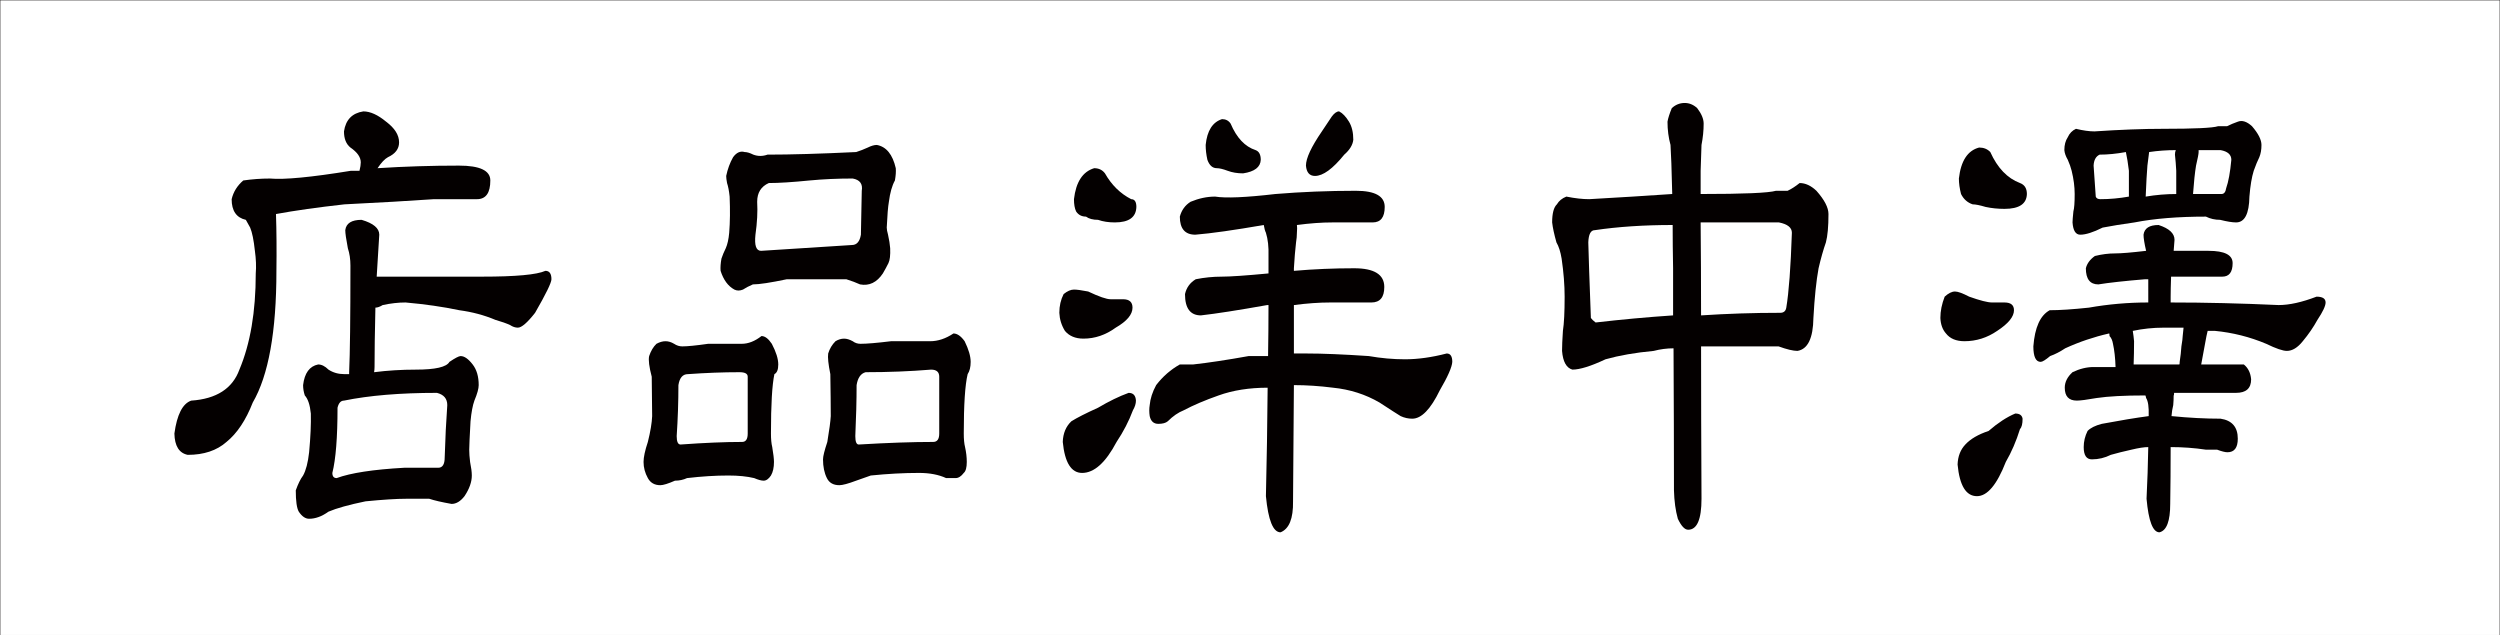
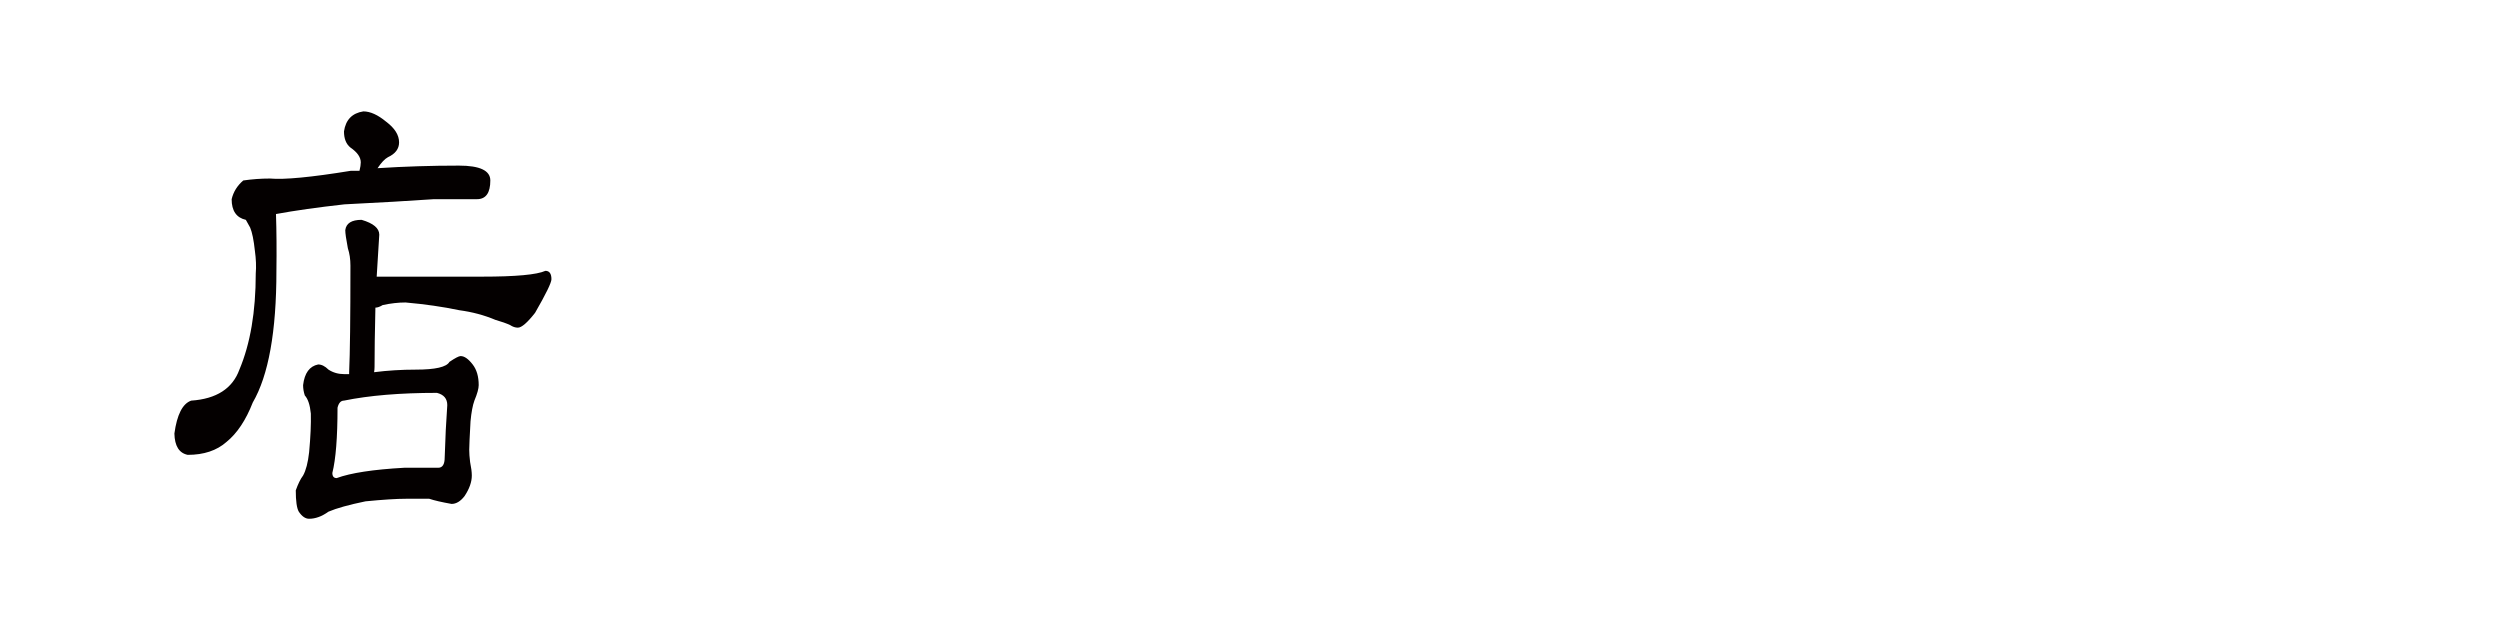
<svg xmlns="http://www.w3.org/2000/svg" version="1.1" id="レイヤー_1" width="807.1" height="205.099" viewBox="0 0 807.1 205.099" overflow="visible" enable-background="new 0 0 807.1 205.099" xml:space="preserve">
  <g>
    <path fill="#040000" d="M121.891,54.299c8.613-0.555,17.367-0.834,26.262-0.834c6.762,0,10.143,1.598,10.143,4.793   c0,4.031-1.436,6.045-4.307,6.045c-3.984,0-8.615,0-13.896,0c-8.059,0.557-17.693,1.113-28.902,1.668   c-8.707,0.973-16.072,2.016-22.094,3.127c0.186,5.559,0.232,11.672,0.141,18.342c0,19.594-2.549,33.766-7.643,42.52   c-2.225,5.697-5.051,9.936-8.477,12.715c-3.15,2.779-7.318,4.168-12.506,4.168c-2.779-0.555-4.215-2.848-4.309-6.879   c0.834-6.113,2.641-9.656,5.42-10.629c8.152-0.555,13.34-3.891,15.563-10.006c3.52-8.336,5.281-18.688,5.281-31.055   c0.184-2.223,0.092-4.654-0.279-7.295c-0.371-3.473-0.879-5.975-1.527-7.504c-0.648-1.111-1.113-1.945-1.391-2.502   c-3.057-0.693-4.584-2.916-4.584-6.67c0.555-2.361,1.805-4.377,3.752-6.045c2.871-0.416,5.742-0.625,8.613-0.625   c4.633,0.418,13.34-0.416,26.125-2.5c0.926,0,1.852,0,2.779,0c0.277-1.111,0.416-2.016,0.416-2.711   c0-1.666-1.113-3.264-3.336-4.793c-1.391-1.111-2.084-2.848-2.084-5.211c0.555-3.75,2.641-5.904,6.254-6.461   c2.223,0,4.676,1.111,7.363,3.334c2.779,2.086,4.17,4.309,4.17,6.67c0,2.086-1.205,3.684-3.613,4.795   C124.205,51.313,123.094,52.494,121.891,54.299z M120.777,120.163c4.354-0.555,8.846-0.834,13.479-0.834   c6.299,0,9.912-0.832,10.84-2.5c1.852-1.25,3.057-1.877,3.611-1.877c1.203,0,2.5,0.904,3.891,2.711   c1.297,1.668,1.947,3.891,1.947,6.67c0,1.111-0.465,2.779-1.391,5.002c-0.557,1.529-0.973,3.752-1.25,6.67   c-0.279,5.004-0.418,8.061-0.418,9.17c0,1.113,0.092,2.434,0.279,3.961c0.369,1.807,0.555,3.266,0.555,4.377   c0,2.086-0.787,4.309-2.361,6.67c-1.297,1.668-2.688,2.502-4.17,2.502c-3.15-0.555-5.559-1.111-7.225-1.668   c-2.41,0-4.865,0-7.365,0c-3.15,0-7.551,0.279-13.199,0.834c-5.375,1.111-9.357,2.223-11.951,3.334   c-2.131,1.529-4.215,2.293-6.252,2.293c-1.205,0-2.316-0.764-3.336-2.293c-0.648-1.111-0.973-3.404-0.973-6.879   c0.74-2.082,1.527-3.68,2.363-4.793c0.926-1.668,1.574-4.168,1.945-7.504c0.461-5.002,0.646-9.17,0.555-12.506   c-0.277-2.777-0.926-4.723-1.945-5.836c-0.371-1.111-0.555-2.223-0.555-3.334c0.461-3.891,2.082-6.113,4.863-6.67   c1.109,0,2.221,0.557,3.334,1.666c1.48,0.973,3.195,1.459,5.141,1.459c0.555,0,1.064,0,1.529,0v-0.625   c0.277-6.113,0.416-17.577,0.416-34.391c0-2.084-0.277-3.959-0.832-5.627c-0.557-2.918-0.834-4.863-0.834-5.836   c0.277-2.223,2.037-3.336,5.279-3.336c3.797,1.113,5.697,2.711,5.697,4.795c-0.277,4.586-0.557,9.102-0.834,13.547   c0.74,0,1.482,0,2.225,0c6.762,0,12.598,0,17.508,0c6.02,0,10.791,0,14.313,0c10.838,0,17.646-0.625,20.426-1.875   c1.297,0,1.945,0.904,1.945,2.709c0,1.113-1.762,4.725-5.281,10.838c-2.5,3.197-4.354,4.795-5.557,4.795   c-0.836,0-1.67-0.277-2.502-0.834c-1.205-0.555-2.779-1.111-4.725-1.668c-3.613-1.527-7.504-2.57-11.672-3.125   c-5.281-1.111-11.07-1.945-17.369-2.502c-2.316,0-4.771,0.279-7.365,0.834c-0.926,0.557-1.713,0.834-2.361,0.834   c-0.186,7.782-0.277,14.174-0.277,19.176C120.918,119.051,120.871,119.608,120.777,120.163z M111.051,129.334   c-1.02,0-1.713,0.766-2.084,2.293c0,9.588-0.557,16.605-1.668,21.051c0,1.113,0.463,1.668,1.391,1.668   c4.539-1.668,11.811-2.779,21.816-3.336c3.703,0,7.363,0,10.977,0c1.389,0,2.084-1.111,2.084-3.334   c0.184-6.113,0.463-11.742,0.834-16.883c0-2.084-1.113-3.404-3.336-3.961C129.207,126.833,119.203,127.667,111.051,129.334z" />
-     <path fill="#040000" d="M245.838,108.491c1.109,0,2.221,0.834,3.334,2.502c1.389,2.641,2.084,4.863,2.084,6.67   c0,1.668-0.418,2.709-1.25,3.125c-0.742,3.475-1.111,9.867-1.111,19.176c0,1.809,0.139,3.268,0.416,4.377   c0.371,2.225,0.557,3.822,0.557,4.795c0,1.807-0.324,3.266-0.973,4.377c-0.742,1.113-1.529,1.668-2.363,1.668   c-0.742,0-1.76-0.277-3.057-0.834c-2.316-0.555-5.096-0.834-8.338-0.834c-4.168,0-8.615,0.279-13.338,0.834   c-1.205,0.557-2.502,0.834-3.893,0.834c-2.223,0.973-3.797,1.459-4.723,1.459c-1.854,0-3.197-0.764-4.031-2.293   c-0.926-1.668-1.389-3.404-1.389-5.211c0-1.527,0.463-3.682,1.389-6.461c0.834-3.334,1.297-6.113,1.391-8.338   c0-2.918-0.047-7.156-0.139-12.715c-0.836-3.195-1.113-5.418-0.834-6.67c0.555-1.666,1.342-2.986,2.361-3.959   c1.02-0.555,1.992-0.834,2.918-0.834s1.854,0.279,2.779,0.834c0.832,0.557,1.713,0.834,2.641,0.834   c1.668,0,4.447-0.277,8.338-0.834c3.52,0,7.131,0,10.838,0C241.574,110.993,243.705,110.159,245.838,108.491z M239.584,142.674   c1.203,0,1.807-0.902,1.807-2.711v-18.342c0-0.973-0.881-1.459-2.641-1.459c-5.281,0-10.838,0.209-16.674,0.625   c-1.668,0-2.688,1.182-3.057,3.545c0,5.42-0.186,10.908-0.557,16.465c0,1.809,0.416,2.711,1.25,2.711   C227.4,142.954,234.025,142.674,239.584,142.674z M277.658,91.816c-1.205-0.555-2.688-1.111-4.447-1.668c-1.854,0-3.566,0-5.141,0   c-4.447,0-9.125,0-14.035,0c-5.281,1.113-8.939,1.668-10.977,1.668c-1.297,0.557-2.363,1.113-3.197,1.668   c-1.02,0.418-1.945,0.418-2.779,0c-2.039-1.111-3.52-3.127-4.445-6.045c-0.094-1.111,0-2.432,0.277-3.961   c0.371-1.111,0.834-2.223,1.391-3.334c0.555-1.25,0.924-2.918,1.111-5.002c0.277-3.473,0.322-7.365,0.139-11.674   c-0.186-1.805-0.463-3.264-0.834-4.377c-0.186-0.973-0.277-1.736-0.277-2.293c0.461-2.223,1.203-4.236,2.223-6.043   c1.111-1.527,2.361-2.084,3.752-1.668c0.74,0,1.666,0.279,2.779,0.834c1.48,0.557,3.01,0.557,4.586,0   c7.502,0,17.043-0.277,28.623-0.834c1.297-0.416,2.547-0.902,3.752-1.459c1.111-0.555,2.084-0.834,2.918-0.834   c3.057,0.557,5.096,3.059,6.115,7.504c0.092,1.113-0.002,2.432-0.279,3.959c-0.926,1.668-1.574,3.961-1.945,6.879   c-0.277,1.529-0.51,4.309-0.693,8.338c0,0.557,0.139,1.32,0.416,2.293c0.371,1.668,0.602,3.127,0.695,4.377   c0.092,2.223-0.094,3.82-0.557,4.793c-0.557,1.113-1.158,2.225-1.807,3.336C283.076,91.191,280.621,92.373,277.658,91.816z    M248.199,59.092c-2.502,1.113-3.752,3.127-3.752,6.045c0.184,3.197-0.002,6.74-0.557,10.631c-0.371,3.475,0.232,5.211,1.807,5.211   c8.707-0.555,18.48-1.182,29.32-1.877c1.574,0,2.547-1.111,2.918-3.334c0.092-5.002,0.184-9.727,0.277-14.174   c0.371-2.223-0.602-3.543-2.918-3.961c-4.91,0-9.543,0.209-13.895,0.625C255.842,58.814,251.441,59.092,248.199,59.092z    M307.811,107.657c1.203,0,2.408,0.834,3.613,2.502c1.297,2.641,1.945,4.865,1.945,6.67c0,1.668-0.324,2.986-0.973,3.959   c-0.836,3.475-1.252,9.867-1.252,19.176c0,1.809,0.139,3.268,0.418,4.377c0.369,1.668,0.555,3.268,0.555,4.795   c0,1.807-0.324,2.988-0.973,3.543c-0.834,1.113-1.713,1.668-2.639,1.668c-0.742,0-1.762,0-3.059,0   c-2.408-1.111-5.326-1.668-8.754-1.668c-4.91,0-10.098,0.279-15.563,0.834c-1.482,0.557-3.057,1.113-4.725,1.668   c-2.594,0.973-4.4,1.459-5.418,1.459c-1.945,0-3.289-0.764-4.031-2.293c-0.834-1.668-1.25-3.682-1.25-6.045   c0-0.973,0.463-2.848,1.391-5.627c0.648-3.891,1.018-6.67,1.111-8.338c0-3.334-0.047-7.85-0.139-13.549   c-0.648-3.195-0.881-5.418-0.695-6.668c0.463-1.527,1.25-2.848,2.361-3.961c0.926-0.555,1.854-0.834,2.779-0.834   c0.834,0,1.76,0.279,2.779,0.834c0.74,0.557,1.574,0.834,2.502,0.834c2.037,0,5.326-0.277,9.865-0.834c4.168,0,8.383,0,12.645,0   C302.807,110.159,305.309,109.325,307.811,107.657z M301.279,142.674c1.297,0,1.945-0.902,1.945-2.711v-18.342   c0-1.527-0.881-2.293-2.641-2.293c-6.762,0.557-13.803,0.834-21.121,0.834c-1.574,0.418-2.547,1.807-2.918,4.17   c0,4.863-0.139,10.352-0.416,16.465c0,1.809,0.369,2.711,1.111,2.711C286.596,142.954,294.609,142.674,301.279,142.674z" />
-     <path fill="#040000" d="M346.717,93.484c0.926,0,2.455,0.209,4.586,0.625c3.52,1.668,5.93,2.5,7.227,2.5c1.758,0,3.102,0,4.029,0   c2.037,0,3.057,0.904,3.057,2.711c0,2.223-1.807,4.377-5.42,6.461c-3.242,2.363-6.717,3.543-10.42,3.543   c-2.594,0-4.586-0.834-5.977-2.502c-1.111-1.805-1.713-3.75-1.805-5.836c0-2.223,0.463-4.236,1.389-6.043   C344.586,93.971,345.697,93.484,346.717,93.484z M364.365,126.833c1.48,0,2.268,0.834,2.361,2.502c0,0.973-0.324,2.016-0.973,3.127   c-1.297,3.475-3.057,6.879-5.279,10.213c-3.521,6.67-7.227,10.004-11.117,10.004c-3.52,0-5.604-3.334-6.252-10.004   c0.092-2.779,1.018-5.002,2.779-6.67c1.758-1.111,4.631-2.57,8.615-4.377C358.02,129.543,361.307,127.946,364.365,126.833z    M353.248,54.299c1.482,0,2.641,0.557,3.475,1.668c2.129,3.752,4.955,6.531,8.477,8.336c1.109,0,1.666,0.834,1.666,2.502   c-0.094,3.336-2.408,5.002-6.947,5.002c-2.039,0-3.844-0.277-5.418-0.834c-1.668,0-2.965-0.346-3.891-1.041   c-1.391,0-2.457-0.555-3.197-1.668c-0.465-0.973-0.695-2.293-0.695-3.961C347.365,58.746,349.541,55.412,353.248,54.299z    M418.695,72.641c0.092,0.557,0.092,1.391,0,2.502c0,0.973-0.094,2.016-0.277,3.125c-0.277,2.363-0.51,5.143-0.695,8.338v0.834   c6.391-0.555,12.875-0.834,19.453-0.834c6.484,0,9.729,2.016,9.729,6.045c0,3.336-1.391,5.002-4.17,5.002c-3.707,0-8.152,0-13.34,0   c-3.52,0-7.41,0.279-11.672,0.834c0,5.559,0,10.77,0,15.633c1.297,0,2.639,0,4.029,0c5.188,0,11.904,0.277,20.148,0.832   c3.984,0.695,7.875,1.043,11.674,1.043c4.168,0,8.66-0.625,13.479-1.875c1.203,0,1.805,0.904,1.805,2.709   c-0.094,1.668-1.436,4.725-4.029,9.17c-2.965,6.115-5.928,9.172-8.893,9.172c-1.297,0-2.549-0.277-3.752-0.834   c-0.926-0.555-3.195-2.014-6.809-4.377c-4.539-2.641-9.543-4.238-15.008-4.793c-4.354-0.555-8.568-0.834-12.645-0.834   c-0.094,13.34-0.186,25.846-0.277,37.518c0.092,5.559-1.252,8.893-4.029,10.004c-2.41,0-3.984-3.891-4.725-11.672   c0.277-11.672,0.461-23.344,0.555-35.016c-5.93,0-11.209,0.834-15.84,2.5c-4.355,1.529-8.107,3.127-11.256,4.795   c-1.76,0.695-3.473,1.875-5.141,3.543c-0.648,0.557-1.668,0.834-3.057,0.834c-1.484,0-2.41-0.834-2.779-2.502   c-0.186-1.25-0.186-2.43,0-3.543c0.184-2.084,0.879-4.238,2.084-6.461c2.129-2.779,4.678-5.002,7.643-6.67c1.48,0,2.916,0,4.307,0   c5.002-0.555,10.977-1.459,17.926-2.711c2.129,0,4.215,0,6.254,0c0.092-5.418,0.139-10.907,0.139-16.465c-0.094,0-0.232,0-0.418,0   c-9.355,1.668-16.488,2.779-21.398,3.334c-3.428,0-5.141-2.291-5.141-6.877c0.461-2.084,1.619-3.682,3.473-4.795   c2.779-0.555,5.559-0.834,8.338-0.834c2.777,0,7.826-0.346,15.146-1.041c0-2.223,0-4.1,0-5.629   c0.092-2.918-0.186-5.418-0.834-7.502c-0.279-0.555-0.512-1.389-0.695-2.502c-9.635,1.668-17,2.711-22.094,3.127   c-3.336,0-5.002-1.945-5.002-5.836c0.555-2.084,1.713-3.682,3.475-4.795c2.686-1.111,5.326-1.668,7.92-1.668   c3.426,0.557,9.91,0.279,19.453-0.832c8.43-0.695,17.09-1.043,25.984-1.043c6.207,0,9.311,1.738,9.311,5.211   c0,3.336-1.297,5.002-3.891,5.002c-3.707,0-8.014,0-12.924,0C426.709,71.807,422.863,72.086,418.695,72.641z M394.518,38.457   c1.203,0,2.131,0.486,2.779,1.459c1.945,4.586,4.631,7.436,8.059,8.547c1.111,0.418,1.668,1.459,1.668,3.127   c-0.094,2.363-1.992,3.822-5.697,4.377c-1.854,0-3.521-0.277-5.002-0.834c-1.482-0.555-2.641-0.834-3.475-0.834   c-1.391,0-2.408-0.902-3.057-2.709c-0.371-1.668-0.555-3.266-0.555-4.795C389.699,42.209,391.459,39.43,394.518,38.457z    M432.313,35.957c1.111,0.557,2.178,1.668,3.197,3.334c0.926,1.529,1.389,3.475,1.389,5.836c-0.186,1.668-1.158,3.268-2.918,4.795   c-3.707,4.586-6.855,6.877-9.449,6.877c-1.76,0-2.732-1.111-2.918-3.334c0-2.361,1.713-6.043,5.143-11.047   c1.109-1.668,2.176-3.266,3.195-4.793C430.783,36.514,431.57,35.957,432.313,35.957z" />
-     <path fill="#040000" d="M573.351,61.594c1.111,0,2.361,0,3.752,0c1.203-0.555,2.5-1.389,3.891-2.502   c1.852,0,3.658,0.834,5.42,2.502c2.594,2.918,3.891,5.42,3.891,7.504c0,4.031-0.279,7.088-0.834,9.17   c-0.834,2.363-1.621,5.143-2.363,8.338c-0.742,4.031-1.297,9.381-1.666,16.049c-0.094,6.532-1.807,10.077-5.143,10.631   c-1.391,0-3.428-0.486-6.113-1.459c-1.945,0-3.705,0-5.279,0c-7.135,0-13.713,0-19.732,0c0,15.008,0.045,31.404,0.139,49.189   c0,6.67-1.436,10.004-4.307,10.004c-1.113,0-2.225-1.18-3.336-3.543c-0.742-2.641-1.158-5.697-1.25-9.172   c0-13.199-0.047-28.484-0.139-45.854c-2.133,0-4.264,0.279-6.393,0.834c-5.93,0.557-11.117,1.459-15.563,2.709   c-4.725,2.223-8.291,3.334-10.699,3.334c-1.945-0.555-3.059-2.568-3.336-6.043c0-1.527,0.092-3.682,0.279-6.463   c0.369-2.362,0.555-6.043,0.555-11.047c0-3.75-0.324-7.85-0.973-12.297c-0.371-2.223-0.926-3.959-1.668-5.211   c-0.742-2.639-1.205-4.793-1.389-6.461c0-2.918,0.51-4.863,1.529-5.836c0.648-1.111,1.666-1.945,3.057-2.502   c2.777,0.557,5.232,0.834,7.363,0.834c9.82-0.555,18.76-1.111,26.818-1.666c-0.186-7.92-0.371-13.201-0.555-15.842   c-0.648-2.361-0.973-4.863-0.973-7.504c0.184-1.109,0.646-2.568,1.389-4.377c1.203-1.111,2.594-1.668,4.17-1.668   c1.48,0,2.824,0.557,4.029,1.668c1.389,1.809,2.084,3.475,2.084,5.002c0,2.225-0.232,4.518-0.695,6.879   c-0.094,2.641-0.186,5.42-0.277,8.338c0,2.084,0,4.586,0,7.504C562.835,62.637,570.94,62.289,573.351,61.594z M540.142,101.82   c0-4.584,0-9.656,0-15.215c-0.094-5.002-0.141-9.656-0.141-13.965c-9.264,0-17.646,0.557-25.15,1.668   c-1.297,0-1.992,1.32-2.084,3.959c0.092,4.031,0.369,12.16,0.834,24.387c0.277,0.418,0.787,0.904,1.529,1.459   C523.466,103.141,531.804,102.377,540.142,101.82z M574.741,100.986c1.109,0,1.758-0.555,1.945-1.666   c0.832-5.002,1.434-13.061,1.805-24.178c0-1.668-1.391-2.779-4.168-3.336c-8.986,0-17.416,0-25.289,0   c0.092,9.311,0.139,19.314,0.139,30.014C557.603,101.266,566.124,100.986,574.741,100.986z" />
-     <path fill="#040000" d="M631.155,94.109c0.926,0,2.455,0.557,4.586,1.666c3.52,1.252,5.975,1.877,7.365,1.877   c1.758,0,3.102,0,4.029,0c2.037,0,3.057,0.834,3.057,2.502c0,2.084-1.807,4.307-5.42,6.668c-3.242,2.225-6.764,3.336-10.561,3.336   c-2.688,0-4.678-0.834-5.975-2.502c-1.111-1.25-1.713-2.917-1.807-5.002c0-2.223,0.463-4.516,1.391-6.879   C629.024,94.666,630.136,94.109,631.155,94.109z M650.61,133.502c1.389,0,2.176,0.557,2.361,1.668c0,1.668-0.279,2.779-0.834,3.334   c-1.205,3.891-2.734,7.436-4.586,10.631c-2.871,7.365-5.975,11.047-9.309,11.047c-3.521,0-5.605-3.404-6.254-10.213   c0.092-2.641,0.926-4.793,2.502-6.461c1.666-1.807,4.168-3.266,7.504-4.377C645.05,136.491,647.923,134.616,650.61,133.502z    M638.937,47.629c1.482,0,2.688,0.486,3.613,1.459c2.316,5.141,5.512,8.477,9.588,10.004c1.48,0.557,2.223,1.738,2.223,3.545   c-0.094,3.195-2.502,4.793-7.225,4.793c-2.131,0-4.168-0.207-6.113-0.625c-1.854-0.555-3.244-0.834-4.17-0.834   c-1.668-0.555-2.918-1.666-3.752-3.334c-0.463-1.807-0.693-3.475-0.693-5.004C633.056,51.938,635.231,48.602,638.937,47.629z    M693.546,90.148c-0.277,0-0.602,0-0.973,0c-6.67,0.557-11.719,1.113-15.146,1.668c-2.688,0-4.029-1.736-4.029-5.211   c0.371-1.527,1.344-2.848,2.918-3.961c2.223-0.555,4.4-0.834,6.531-0.834c1.945,0,5.279-0.277,10.004-0.832   c-0.555-2.363-0.832-4.1-0.832-5.211c0.277-2.084,1.898-3.127,4.863-3.127c3.426,1.113,5.141,2.711,5.141,4.793   c-0.094,1.113-0.186,2.295-0.277,3.545c3.611,0,7.363,0,11.254,0c5.188,0,7.781,1.32,7.781,3.959c0,2.918-1.111,4.377-3.334,4.377   c-3.059,0-6.625,0-10.699,0c-1.762,0-3.707,0-5.836,0c-0.094,2.781-0.139,4.934-0.139,6.461c0,0.557,0,1.182,0,1.877   c11.115,0,22.74,0.279,34.877,0.834c3.426,0,7.502-0.902,12.229-2.711c1.945,0,2.918,0.627,2.918,1.877   c0,1.113-0.881,2.988-2.641,5.627c-1.297,2.364-2.873,4.657-4.725,6.879c-1.668,2.086-3.383,3.127-5.141,3.127   c-1.297,0-3.521-0.764-6.67-2.293c-5.281-2.223-10.793-3.613-16.535-4.17c-0.648,0-1.391,0-2.225,0h-0.139   c-0.277,1.113-0.51,2.225-0.695,3.336c-0.463,2.641-0.926,5.143-1.389,7.504c2.871,0,5.65,0,8.338,0c2.223,0,4.027,0,5.418,0   c1.389,1.111,2.176,2.709,2.363,4.793c0,2.918-1.621,4.377-4.863,4.377c-6.949,0-13.619,0-20.01,0c0,0.557-0.047,0.834-0.139,0.834   c0,1.113-0.047,2.154-0.139,3.127c-0.279,1.113-0.465,2.293-0.557,3.543c5.65,0.557,10.93,0.834,15.84,0.834   c3.705,0.557,5.559,2.711,5.559,6.461c0,2.918-1.111,4.377-3.334,4.377c-0.742,0-1.854-0.277-3.336-0.834c-1.391,0-2.594,0-3.611,0   c-3.707-0.555-7.504-0.834-11.395-0.834c0,6.672-0.047,12.785-0.139,18.344c0,5.559-1.158,8.615-3.475,9.17   c-2.131,0-3.52-3.611-4.168-10.838c0.277-5.559,0.461-11.117,0.555-16.676c-1.297,0-3.104,0.279-5.418,0.834   c-2.502,0.557-4.725,1.113-6.67,1.668c-1.945,0.973-3.984,1.459-6.115,1.459c-1.76,0-2.639-1.32-2.639-3.961   c0-1.805,0.416-3.541,1.25-5.209c0.926-0.973,2.453-1.736,4.586-2.293c5.928-1.111,10.977-1.945,15.145-2.502   c0.092-2.918-0.186-4.863-0.834-5.836c-0.094-0.555-0.186-0.834-0.277-0.834c-6.762,0-11.996,0.279-15.701,0.834   c-3.15,0.557-5.281,0.834-6.393,0.834c-2.594,0-3.891-1.389-3.891-4.168c0-1.807,0.834-3.475,2.502-5.004   c2.314-1.109,4.584-1.666,6.809-1.666c2.408,0,4.77,0,7.086,0c-0.094-2.918-0.371-5.418-0.834-7.504   c-0.186-1.111-0.557-1.945-1.111-2.502c0-0.555-0.047-0.834-0.139-0.834c-4.91,1.113-9.635,2.711-14.174,4.795   c-1.668,1.113-3.289,1.945-4.863,2.5c-1.482,1.252-2.502,1.877-3.057,1.877c-1.574,0-2.361-1.666-2.361-5.002   c0.461-6.113,2.221-10.004,5.279-11.672c3.242,0,7.457-0.277,12.645-0.834c6.299-1.111,12.691-1.668,19.176-1.668   C693.546,95.848,693.546,93.346,693.546,90.148z M716.058,40.75c0.832,0,1.805,0,2.918,0c1.109-0.555,2.268-1.041,3.473-1.459   c1.389-0.555,2.918-0.068,4.586,1.459c2.037,2.363,3.057,4.377,3.057,6.045c0,1.529-0.232,2.85-0.695,3.961   c-0.555,1.111-1.156,2.57-1.805,4.377c-0.648,2.084-1.113,4.863-1.391,8.336c-0.094,5.559-1.529,8.338-4.307,8.338   c-1.205,0-2.92-0.277-5.143-0.834c-1.668,0-3.195-0.346-4.584-1.041c-8.986,0-16.676,0.625-23.066,1.875   c-3.984,0.557-7.412,1.113-10.283,1.668c-3.059,1.529-5.467,2.293-7.227,2.293c-1.482,0-2.316-1.32-2.5-3.961   c0-0.555,0.092-1.736,0.277-3.543c0.277-0.973,0.416-2.848,0.416-5.627c0-2.363-0.324-4.863-0.973-7.504   c-0.277-1.111-0.695-2.293-1.25-3.543c-0.648-1.111-1.02-2.154-1.111-3.127c0-1.668,0.369-3.057,1.111-4.17   c0.555-1.25,1.436-2.152,2.641-2.709c2.316,0.557,4.307,0.834,5.975,0.834c8.336-0.555,15.701-0.834,22.094-0.834   C708.46,41.584,714.39,41.307,716.058,40.75z M687.294,63.469c0-2.918,0-5.695,0-8.336c-0.279-2.361-0.604-4.377-0.973-6.045   c-3.059,0.557-5.883,0.834-8.477,0.834c-1.205,0.557-1.854,1.738-1.945,3.543c0.092,1.668,0.324,5.004,0.695,10.004   c0.184,0.557,0.693,0.834,1.527,0.834C681.087,64.303,684.144,64.025,687.294,63.469z M704.94,105.782c-2.039,0-4.17,0-6.393,0   c-3.428,0-6.762,0.348-10.004,1.041c0.184,1.113,0.322,2.225,0.416,3.336c0,2.641-0.047,5.143-0.139,7.504c5.002,0,9.912,0,14.73,0   c0.092,0,0.139-0.277,0.139-0.834c0.277-1.805,0.461-3.473,0.555-5.002c0.277-1.668,0.418-2.779,0.418-3.336   C704.755,107.379,704.847,106.477,704.94,105.782z M702.579,62.637v-1.043c0-2.223,0-4.377,0-6.461   c-0.094-1.807-0.234-3.543-0.418-5.211c0-0.555,0.092-1.041,0.277-1.459c-2.965,0-5.836,0.209-8.615,0.625   c-0.094,0.557-0.277,2.016-0.555,4.377c-0.186,2.223-0.371,5.559-0.557,10.004C696.046,62.914,699.335,62.637,702.579,62.637z    M717.169,62.637c0.832,0,1.342-0.625,1.527-1.877c0.74-2.084,1.297-5.141,1.668-9.17c0-1.668-1.158-2.709-3.475-3.127   c-2.5,0-4.863,0-7.086,0v0.625c0,0.557-0.279,2.016-0.834,4.377c-0.371,2.223-0.695,5.281-0.973,9.172   C710.962,62.637,714.019,62.637,717.169,62.637z" />
  </g>
-   <rect x="0.05" y="0.05" fill="none" stroke="#040000" stroke-width="0.1" width="807" height="205" />
</svg>